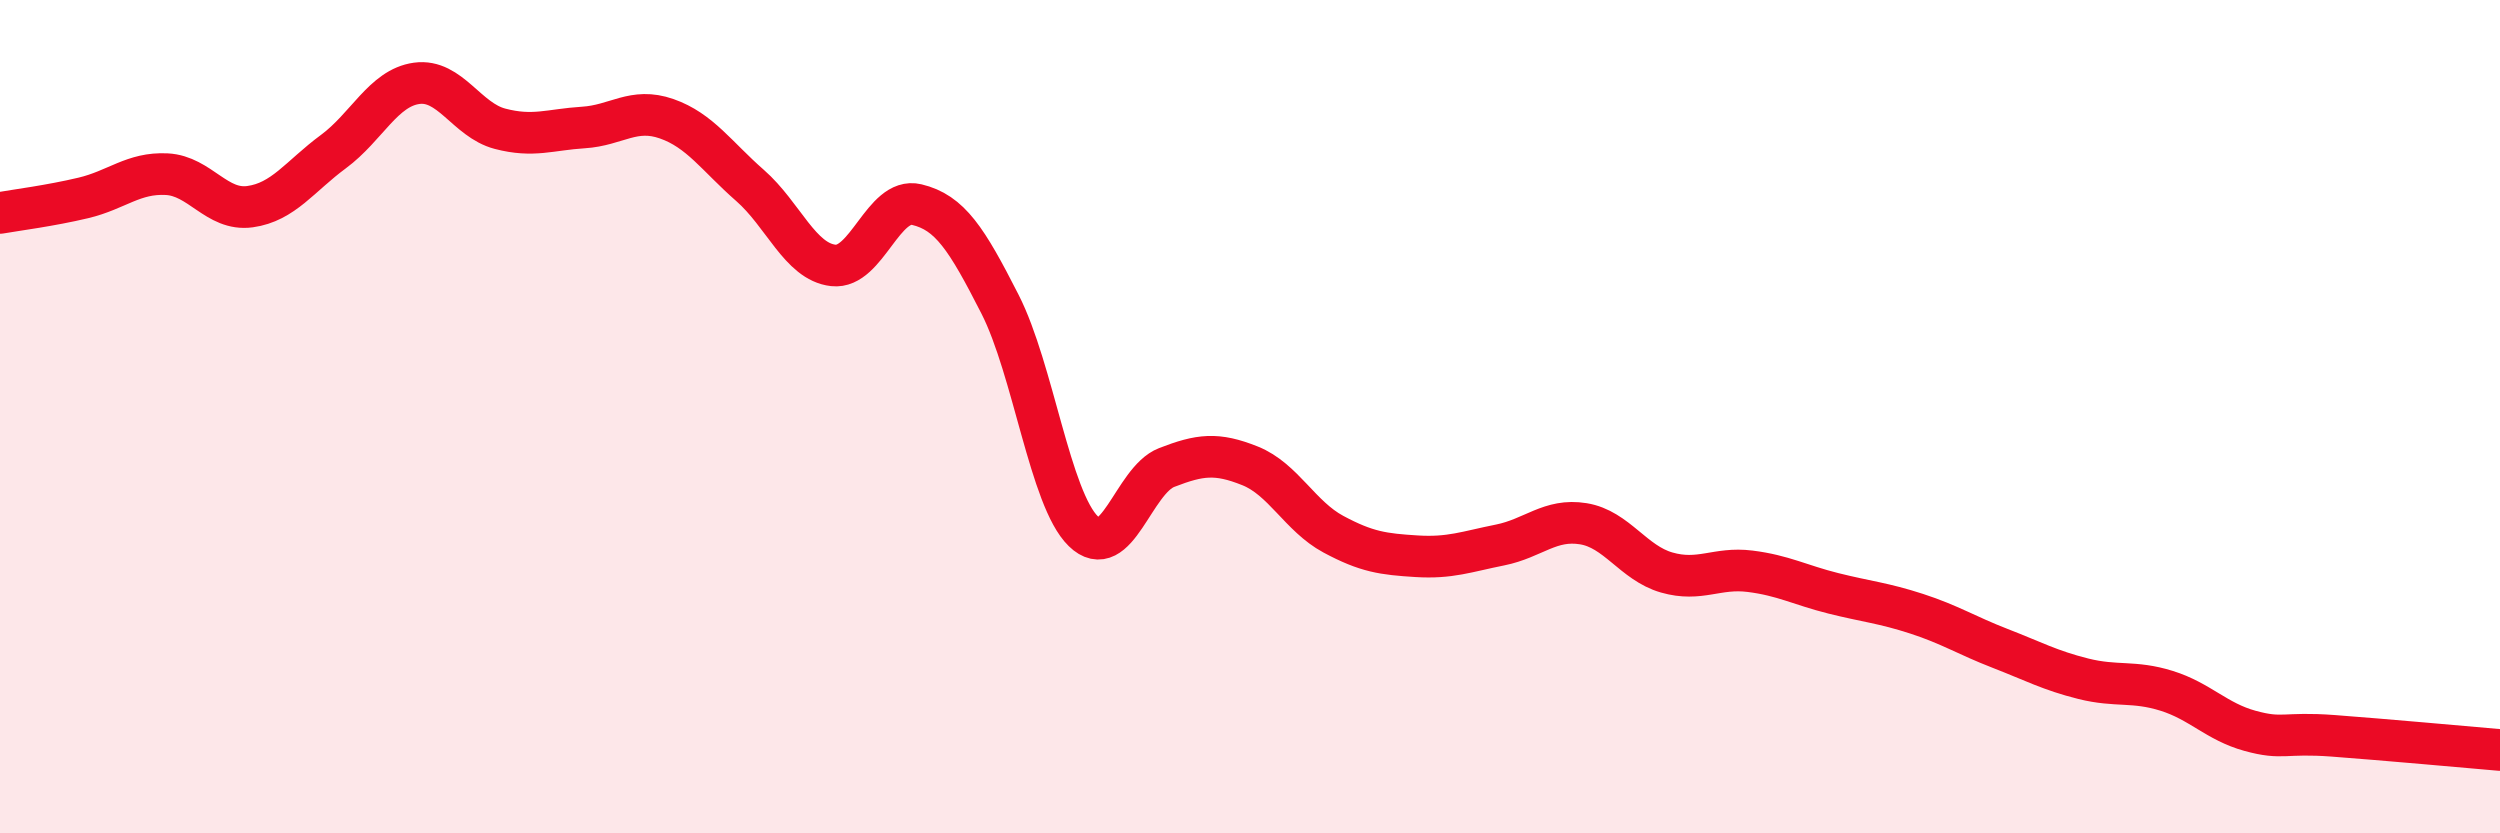
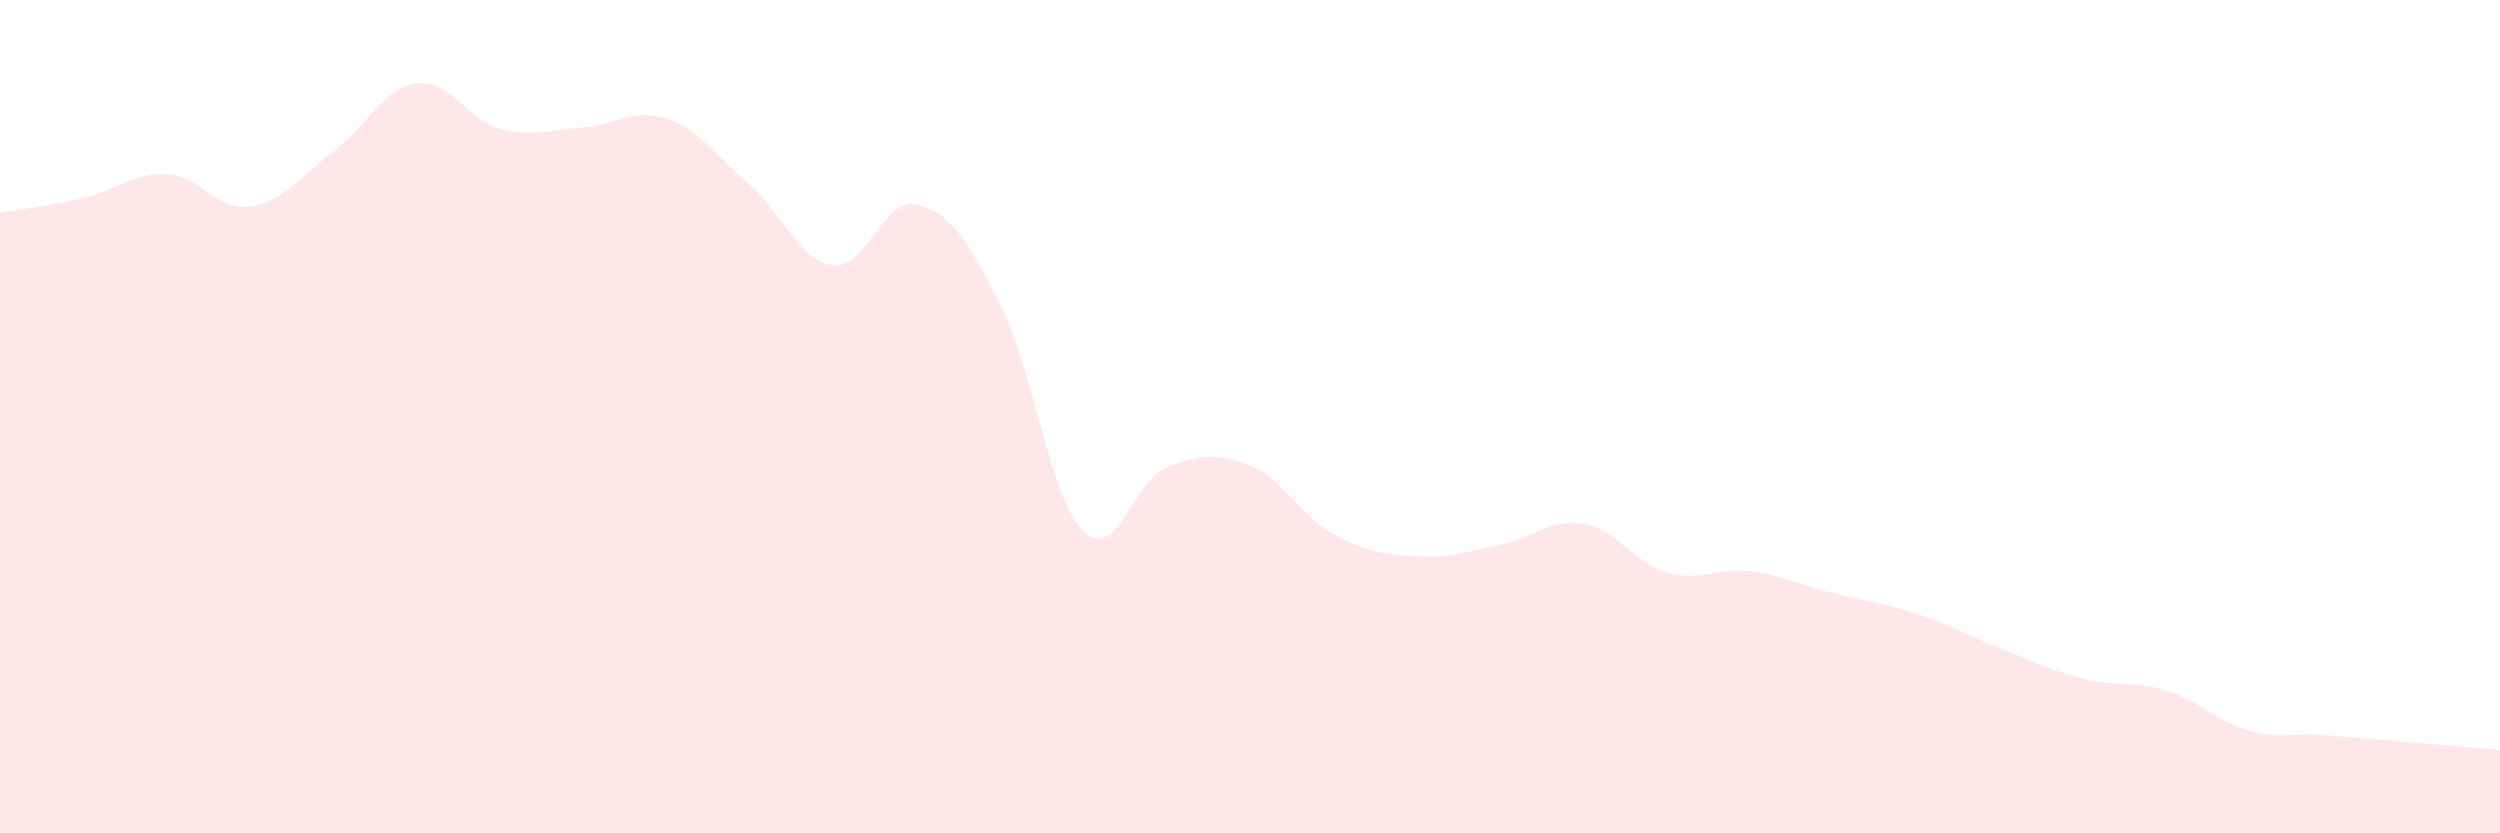
<svg xmlns="http://www.w3.org/2000/svg" width="60" height="20" viewBox="0 0 60 20">
  <path d="M 0,5.11 C 0.4,5.04 1.2,4.94 2,4.75 C 2.8,4.56 3.2,4.14 4,4.18 C 4.8,4.22 5.2,5.07 6,4.96 C 6.8,4.85 7.2,4.23 8,3.64 C 8.8,3.05 9.2,2.11 10,2 C 10.8,1.89 11.2,2.88 12,3.09 C 12.8,3.3 13.2,3.11 14,3.06 C 14.8,3.01 15.2,2.57 16,2.85 C 16.8,3.13 17.2,3.75 18,4.45 C 18.8,5.15 19.2,6.28 20,6.37 C 20.8,6.46 21.2,4.72 22,4.91 C 22.8,5.1 23.2,5.73 24,7.3 C 24.8,8.87 25.2,11.97 26,12.75 C 26.8,13.53 27.2,11.53 28,11.22 C 28.8,10.91 29.2,10.86 30,11.18 C 30.8,11.5 31.2,12.39 32,12.82 C 32.8,13.25 33.2,13.3 34,13.35 C 34.8,13.4 35.2,13.24 36,13.08 C 36.8,12.92 37.2,12.44 38,12.57 C 38.8,12.7 39.2,13.51 40,13.74 C 40.8,13.97 41.2,13.61 42,13.71 C 42.8,13.81 43.2,14.04 44,14.24 C 44.8,14.44 45.2,14.47 46,14.73 C 46.8,14.99 47.2,15.25 48,15.56 C 48.8,15.87 49.2,16.09 50,16.29 C 50.8,16.49 51.2,16.33 52,16.58 C 52.8,16.83 53.2,17.32 54,17.54 C 54.8,17.76 54.8,17.57 56,17.66 C 57.2,17.75 59.2,17.93 60,18L60 20L0 20Z" fill="#EB0A25" opacity="0.1" stroke-linecap="round" stroke-linejoin="round" />
-   <path d="M 0,5.11 C 0.4,5.04 1.2,4.94 2,4.75 C 2.8,4.56 3.2,4.14 4,4.18 C 4.8,4.22 5.2,5.07 6,4.96 C 6.8,4.85 7.2,4.23 8,3.64 C 8.8,3.05 9.2,2.11 10,2 C 10.8,1.89 11.2,2.88 12,3.09 C 12.8,3.3 13.2,3.11 14,3.06 C 14.8,3.01 15.2,2.57 16,2.85 C 16.8,3.13 17.2,3.75 18,4.45 C 18.8,5.15 19.2,6.28 20,6.37 C 20.8,6.46 21.2,4.72 22,4.91 C 22.8,5.1 23.2,5.73 24,7.3 C 24.8,8.87 25.2,11.97 26,12.75 C 26.8,13.53 27.2,11.53 28,11.22 C 28.8,10.91 29.2,10.86 30,11.18 C 30.8,11.5 31.2,12.39 32,12.82 C 32.8,13.25 33.2,13.3 34,13.35 C 34.8,13.4 35.2,13.24 36,13.08 C 36.8,12.92 37.2,12.44 38,12.57 C 38.8,12.7 39.2,13.51 40,13.74 C 40.8,13.97 41.2,13.61 42,13.71 C 42.8,13.81 43.2,14.04 44,14.24 C 44.8,14.44 45.2,14.47 46,14.73 C 46.8,14.99 47.2,15.25 48,15.56 C 48.8,15.87 49.2,16.09 50,16.29 C 50.8,16.49 51.2,16.33 52,16.58 C 52.8,16.83 53.2,17.32 54,17.54 C 54.8,17.76 54.8,17.57 56,17.66 C 57.2,17.75 59.2,17.93 60,18" stroke="#EB0A25" stroke-width="1" fill="none" stroke-linecap="round" stroke-linejoin="round" />
</svg>